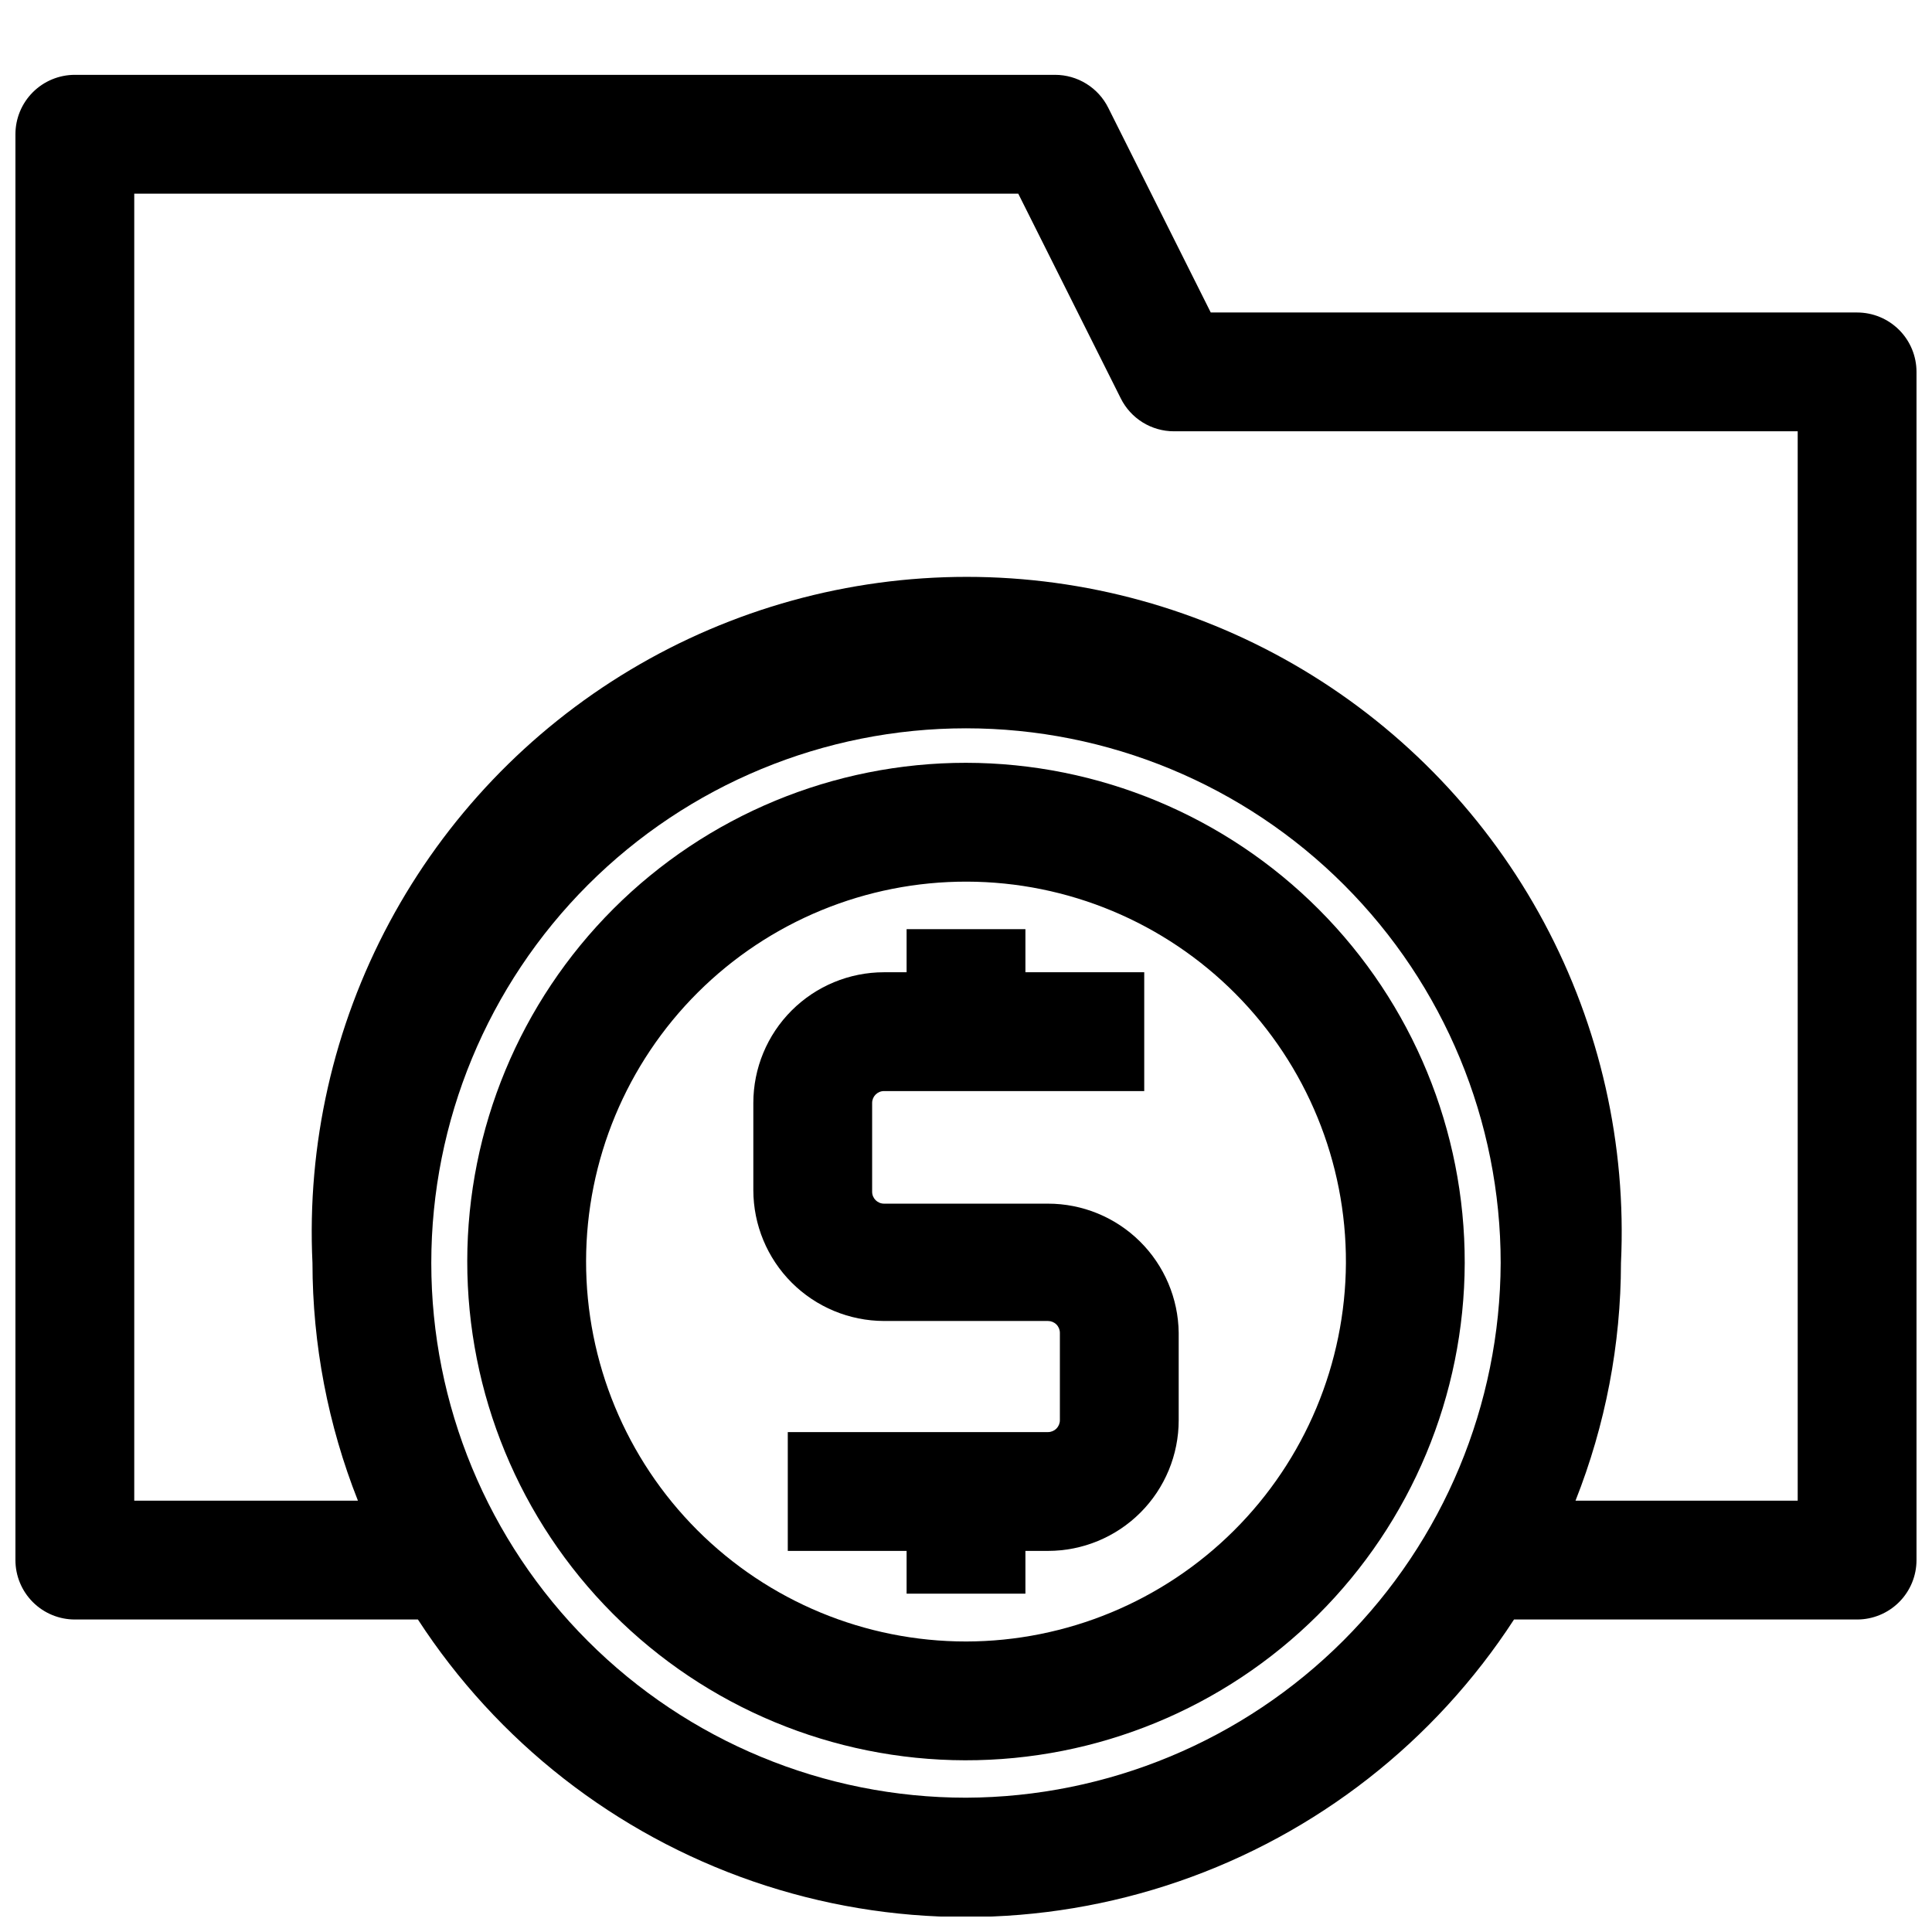
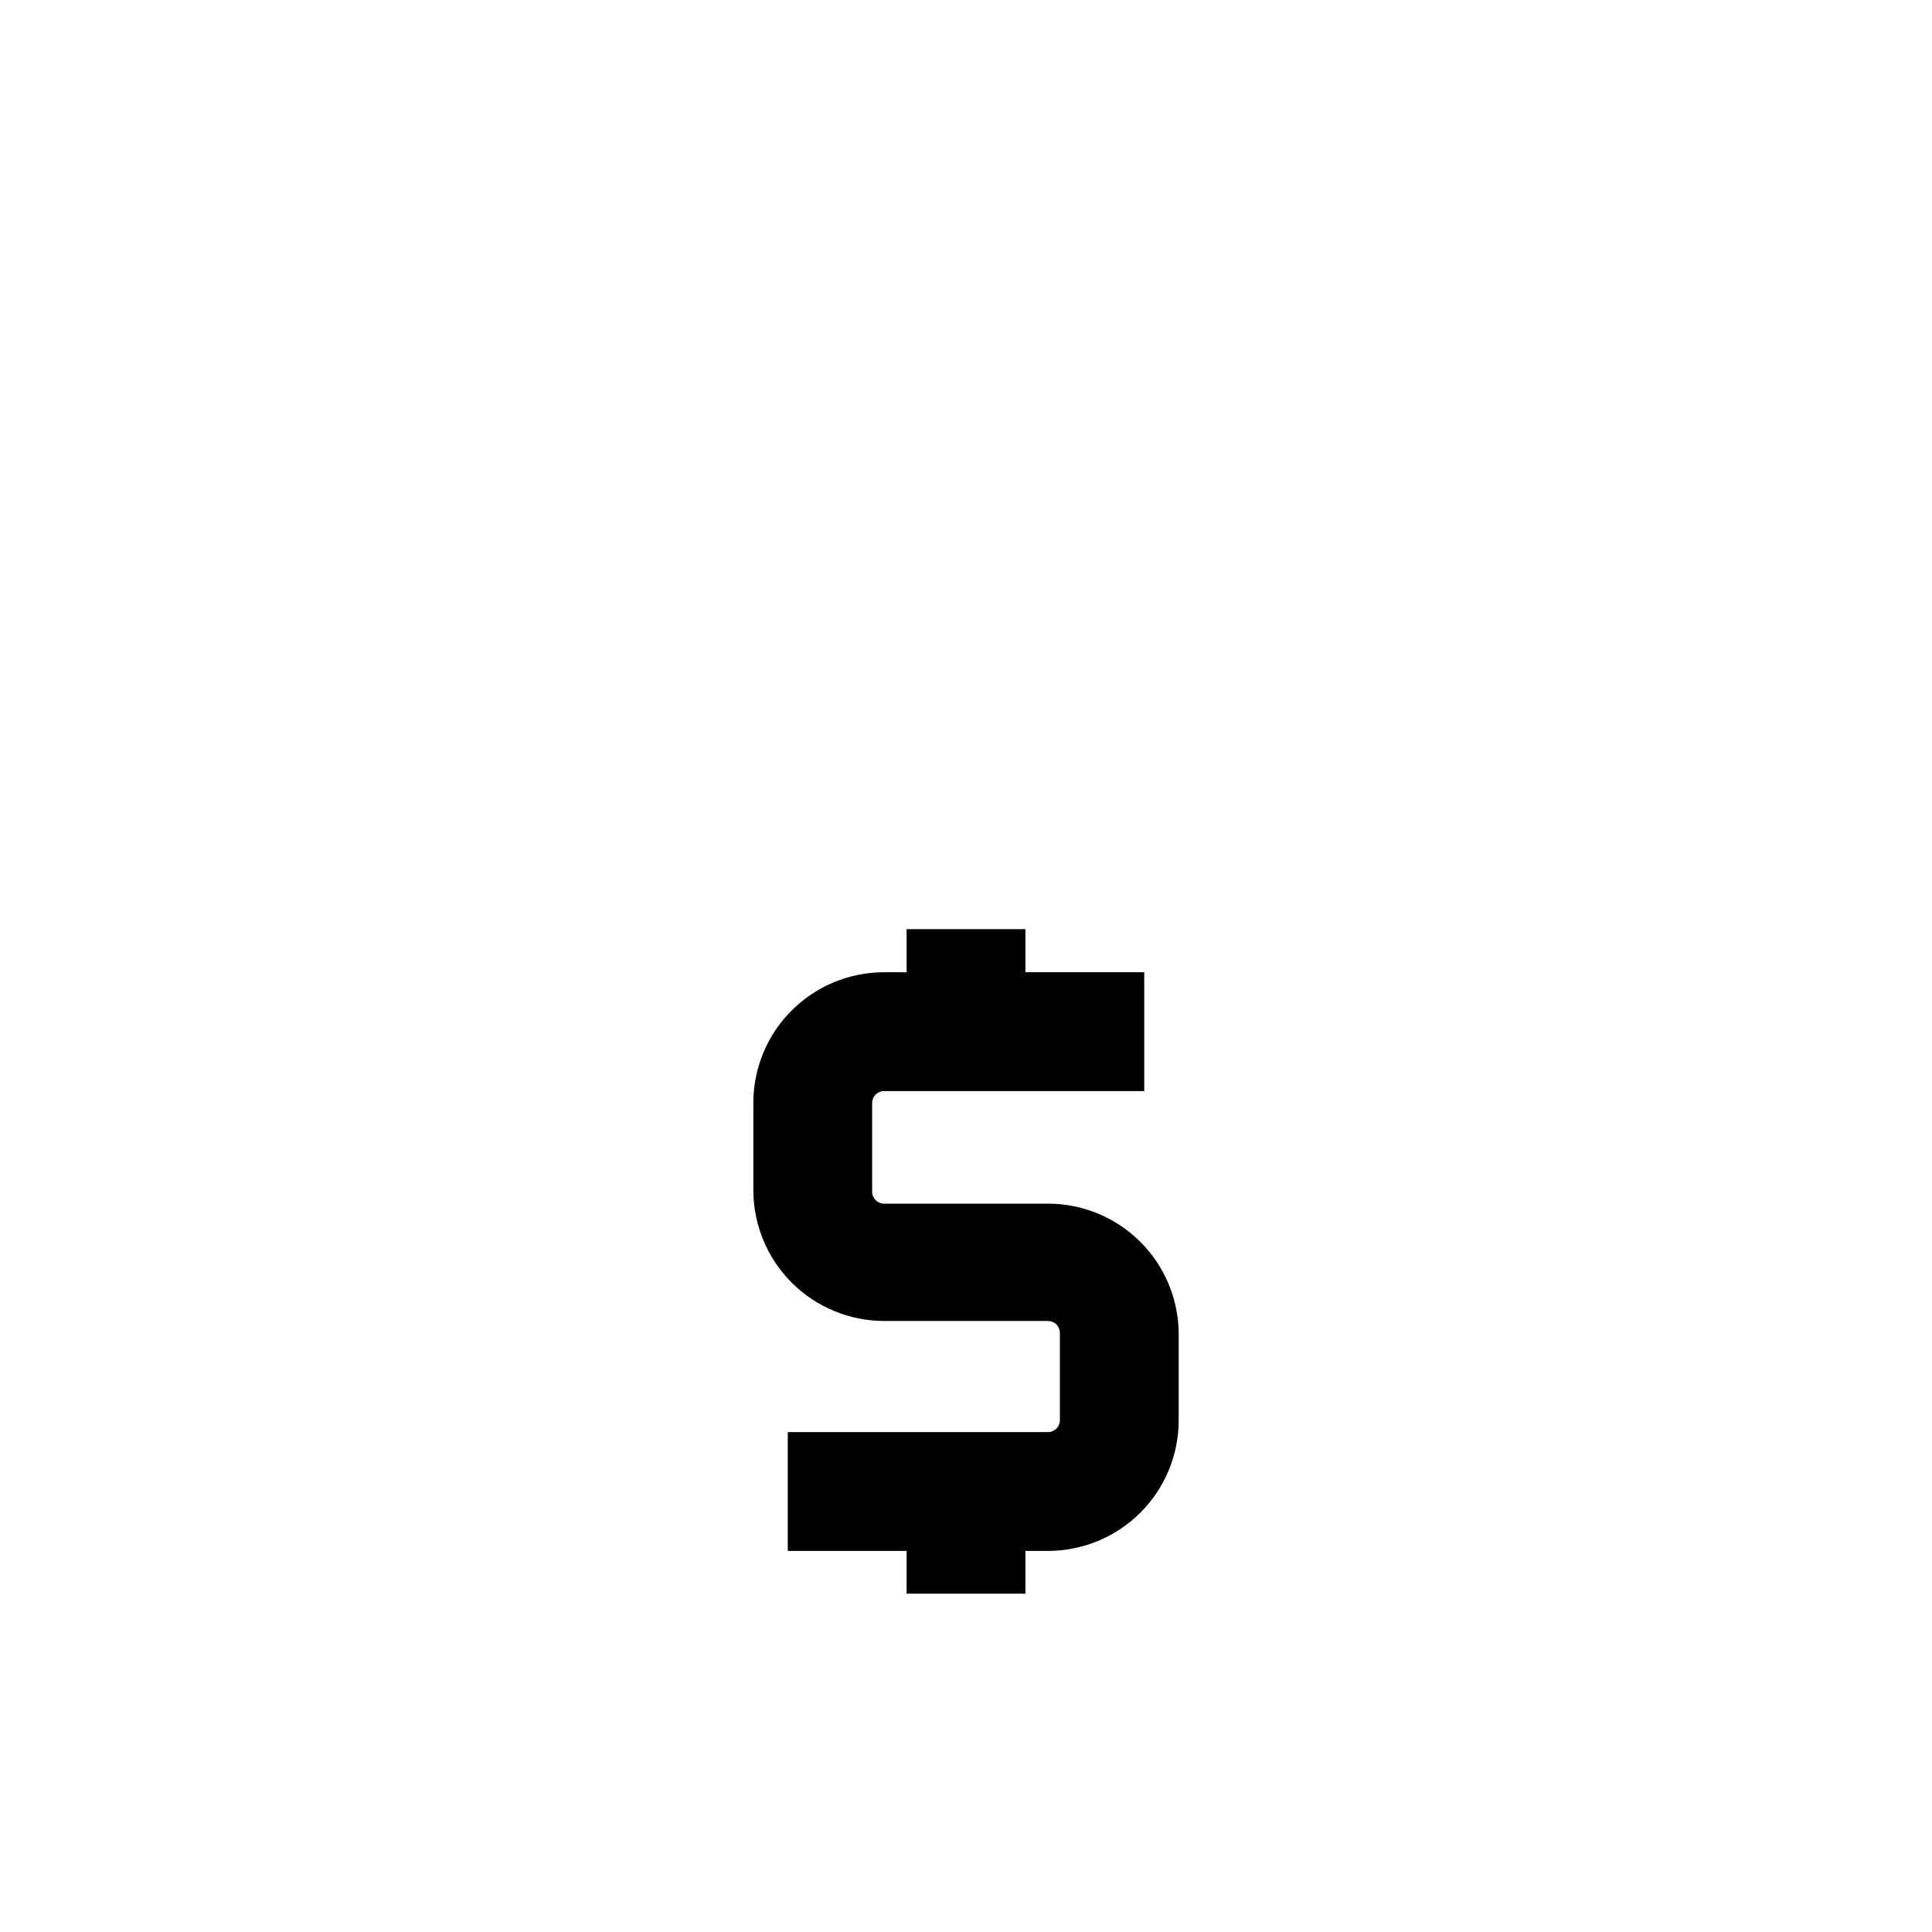
<svg xmlns="http://www.w3.org/2000/svg" width="800px" height="800px" version="1.1" viewBox="144 144 512 512">
  <defs>
    <clipPath id="a">
-       <path d="m148.09 163h503.81v488.9h-503.81z" />
-     </clipPath>
+       </clipPath>
  </defs>
  <g clip-path="url(#a)">
-     <path d="m636.16 226.81h-171.3l-27.156-54.238c-1.305-2.621-3.312-4.828-5.805-6.371-2.488-1.547-5.359-2.363-8.289-2.367h-259.78c-4.172 0-8.18 1.66-11.133 4.613-2.949 2.953-4.609 6.957-4.609 11.133v377.86c0 4.176 1.66 8.18 4.609 11.133 2.953 2.953 6.961 4.613 11.133 4.613h90.922c21.047 32.402 52.328 56.84 88.859 69.418 36.535 12.578 76.227 12.578 112.76 0 36.535-12.578 67.812-37.016 88.859-69.418h90.922c4.176 0 8.18-1.66 11.133-4.613 2.953-2.953 4.609-6.957 4.609-11.133v-314.88c0-4.176-1.656-8.18-4.609-11.133s-6.957-4.613-11.133-4.613zm-236.16 393.6c-37.582 0-73.621-14.926-100.2-41.5-26.574-26.574-41.504-62.613-41.504-100.2s14.93-73.621 41.504-100.2c26.574-26.574 62.613-41.5 100.2-41.5 37.578 0 73.621 14.926 100.19 41.5 26.574 26.574 41.504 62.613 41.504 100.2-0.145 37.535-15.121 73.492-41.664 100.04-26.539 26.539-62.496 41.516-100.03 41.66zm220.41-78.719h-58.883c7.938-20.051 12.023-41.414 12.047-62.977 1.492-31.367-5.551-62.555-20.379-90.238-14.832-27.68-36.895-50.82-63.84-66.953-26.945-16.129-57.762-24.648-89.164-24.648-31.402 0-62.219 8.52-89.164 24.648-26.945 16.133-49.008 39.273-63.84 66.953-14.828 27.684-21.871 58.871-20.379 90.238 0.023 21.562 4.109 42.926 12.047 62.977h-59.277v-346.37h234.27l27.16 54.238c1.305 2.625 3.312 4.832 5.801 6.375 2.492 1.543 5.359 2.363 8.289 2.363h165.31z" />
+     <path d="m636.16 226.81h-171.3l-27.156-54.238c-1.305-2.621-3.312-4.828-5.805-6.371-2.488-1.547-5.359-2.363-8.289-2.367h-259.78c-4.172 0-8.18 1.66-11.133 4.613-2.949 2.953-4.609 6.957-4.609 11.133v377.86c0 4.176 1.66 8.18 4.609 11.133 2.953 2.953 6.961 4.613 11.133 4.613h90.922c21.047 32.402 52.328 56.84 88.859 69.418 36.535 12.578 76.227 12.578 112.76 0 36.535-12.578 67.812-37.016 88.859-69.418h90.922c4.176 0 8.18-1.66 11.133-4.613 2.953-2.953 4.609-6.957 4.609-11.133v-314.88c0-4.176-1.656-8.18-4.609-11.133s-6.957-4.613-11.133-4.613zm-236.16 393.6c-37.582 0-73.621-14.926-100.2-41.5-26.574-26.574-41.504-62.613-41.504-100.2s14.93-73.621 41.504-100.2c26.574-26.574 62.613-41.5 100.2-41.5 37.578 0 73.621 14.926 100.19 41.5 26.574 26.574 41.504 62.613 41.504 100.2-0.145 37.535-15.121 73.492-41.664 100.04-26.539 26.539-62.496 41.516-100.03 41.66zm220.41-78.719h-58.883c7.938-20.051 12.023-41.414 12.047-62.977 1.492-31.367-5.551-62.555-20.379-90.238-14.832-27.68-36.895-50.82-63.84-66.953-26.945-16.129-57.762-24.648-89.164-24.648-31.402 0-62.219 8.52-89.164 24.648-26.945 16.133-49.008 39.273-63.84 66.953-14.828 27.684-21.871 58.871-20.379 90.238 0.023 21.562 4.109 42.926 12.047 62.977v-346.37h234.27l27.16 54.238c1.305 2.625 3.312 4.832 5.801 6.375 2.492 1.543 5.359 2.363 8.289 2.363h165.31z" />
  </g>
-   <path d="m400 346.15c-35.031 0-68.633 13.91-93.414 38.668-24.781 24.758-38.723 58.344-38.758 93.375s13.84 68.641 38.574 93.449c24.734 24.809 58.305 38.781 93.336 38.852 35.031 0.07 68.656-13.77 93.488-38.48 24.832-24.711 38.84-58.266 38.941-93.297 0.066-35.109-13.828-68.805-38.617-93.668-24.789-24.863-58.441-38.855-93.551-38.898zm0 232.86c-26.727 0-52.355-10.625-71.242-29.535-18.883-18.91-29.477-44.555-29.441-71.277 0.035-26.727 10.695-52.344 29.629-71.203 18.934-18.859 44.59-29.418 71.316-29.352 26.727 0.07 52.328 10.766 71.164 29.723 18.836 18.961 29.359 44.629 29.258 71.355-0.148 26.621-10.812 52.105-29.676 70.895-18.863 18.785-44.387 29.355-71.008 29.395z" />
  <path d="m421.73 462.98h-43.453c-1.742 0-3.152-1.41-3.152-3.152v-23.535c0-1.738 1.41-3.148 3.152-3.148h68.957v-31.488h-31.488v-11.414h-31.488v11.414h-5.984 0.004c-9.188 0-17.996 3.648-24.492 10.145s-10.145 15.305-10.145 24.492v23.145c0.02 9.18 3.676 17.977 10.164 24.469 6.492 6.488 15.293 10.145 24.473 10.168h43.453c0.832 0 1.633 0.332 2.227 0.922 0.59 0.59 0.922 1.391 0.922 2.227v23.145c0 0.832-0.332 1.633-0.922 2.227-0.594 0.59-1.395 0.922-2.227 0.922h-68.961v31.488h31.488v11.336h31.488v-11.336h5.984c9.184 0 17.996-3.652 24.492-10.145 6.496-6.496 10.145-15.309 10.145-24.492v-23.145c-0.105-9.117-3.801-17.828-10.285-24.238-6.484-6.41-15.234-10.008-24.352-10.004z" />
</svg>